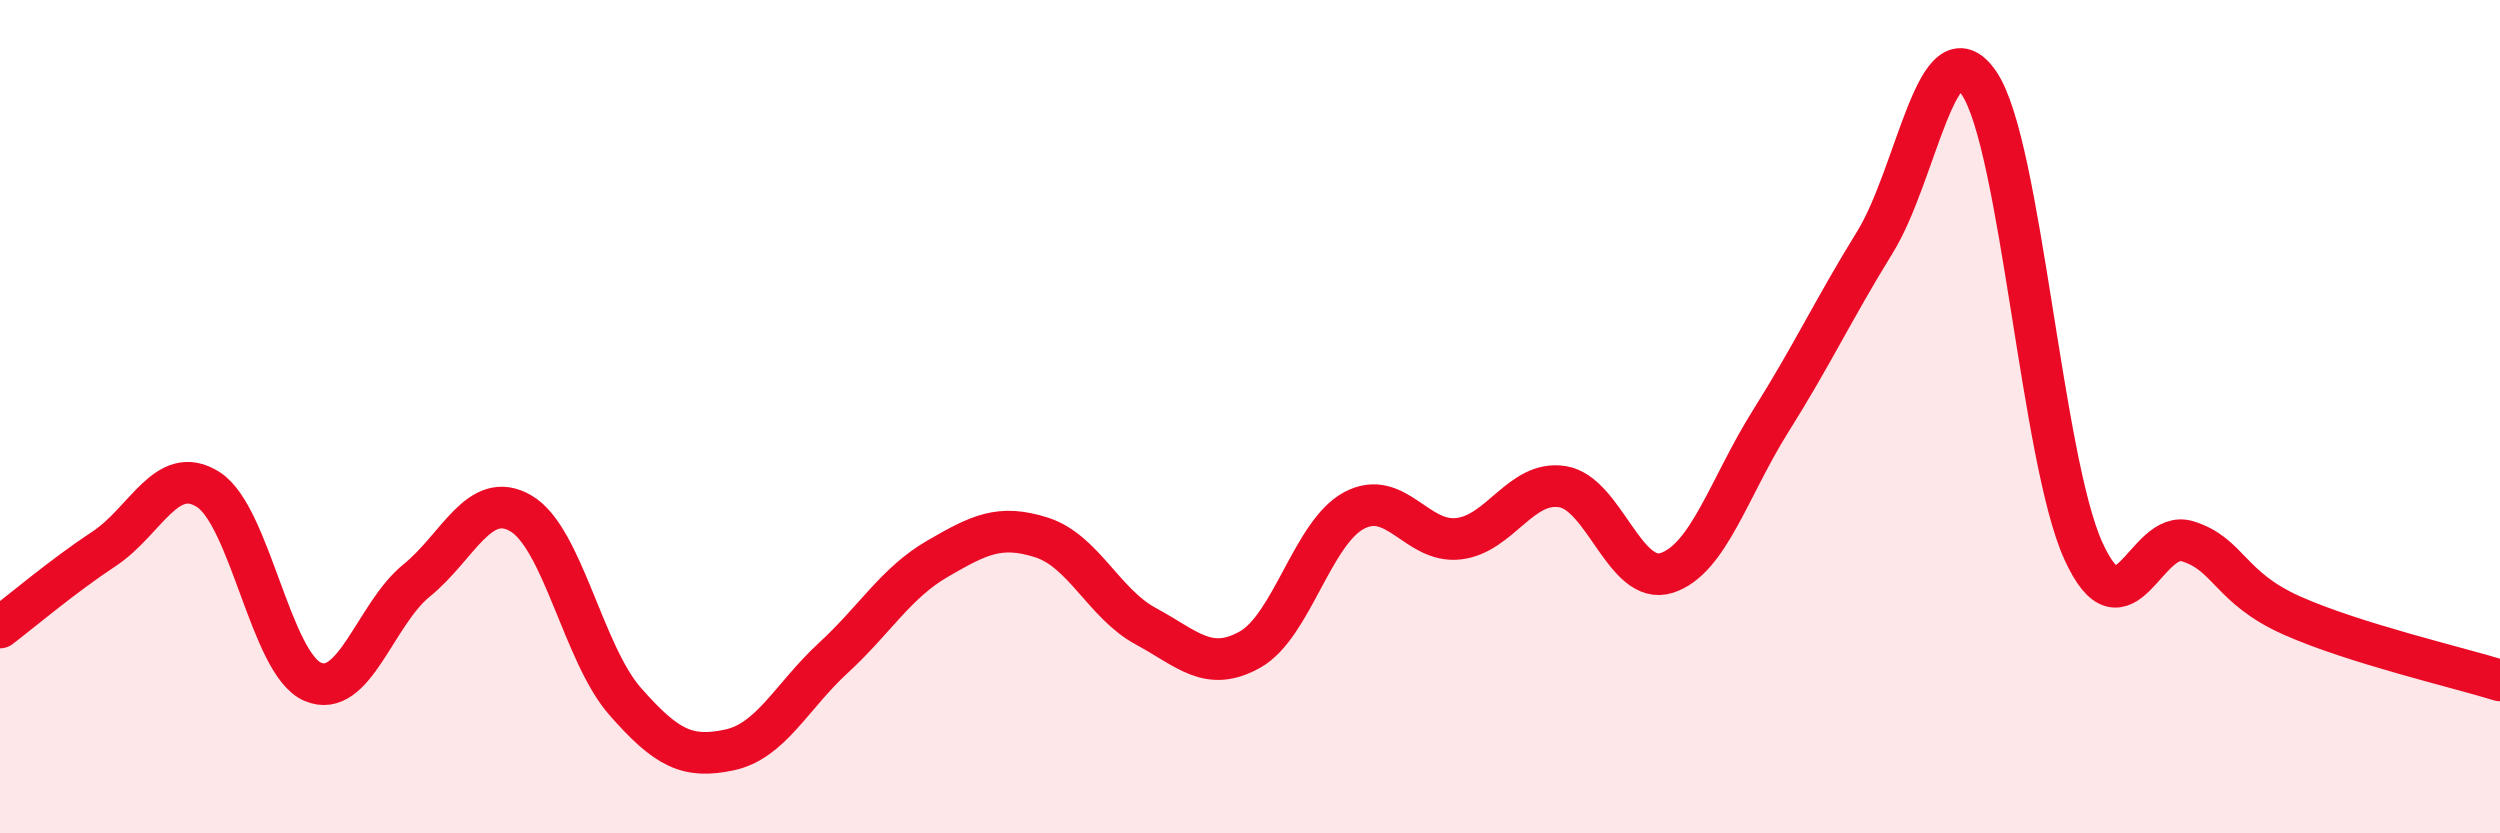
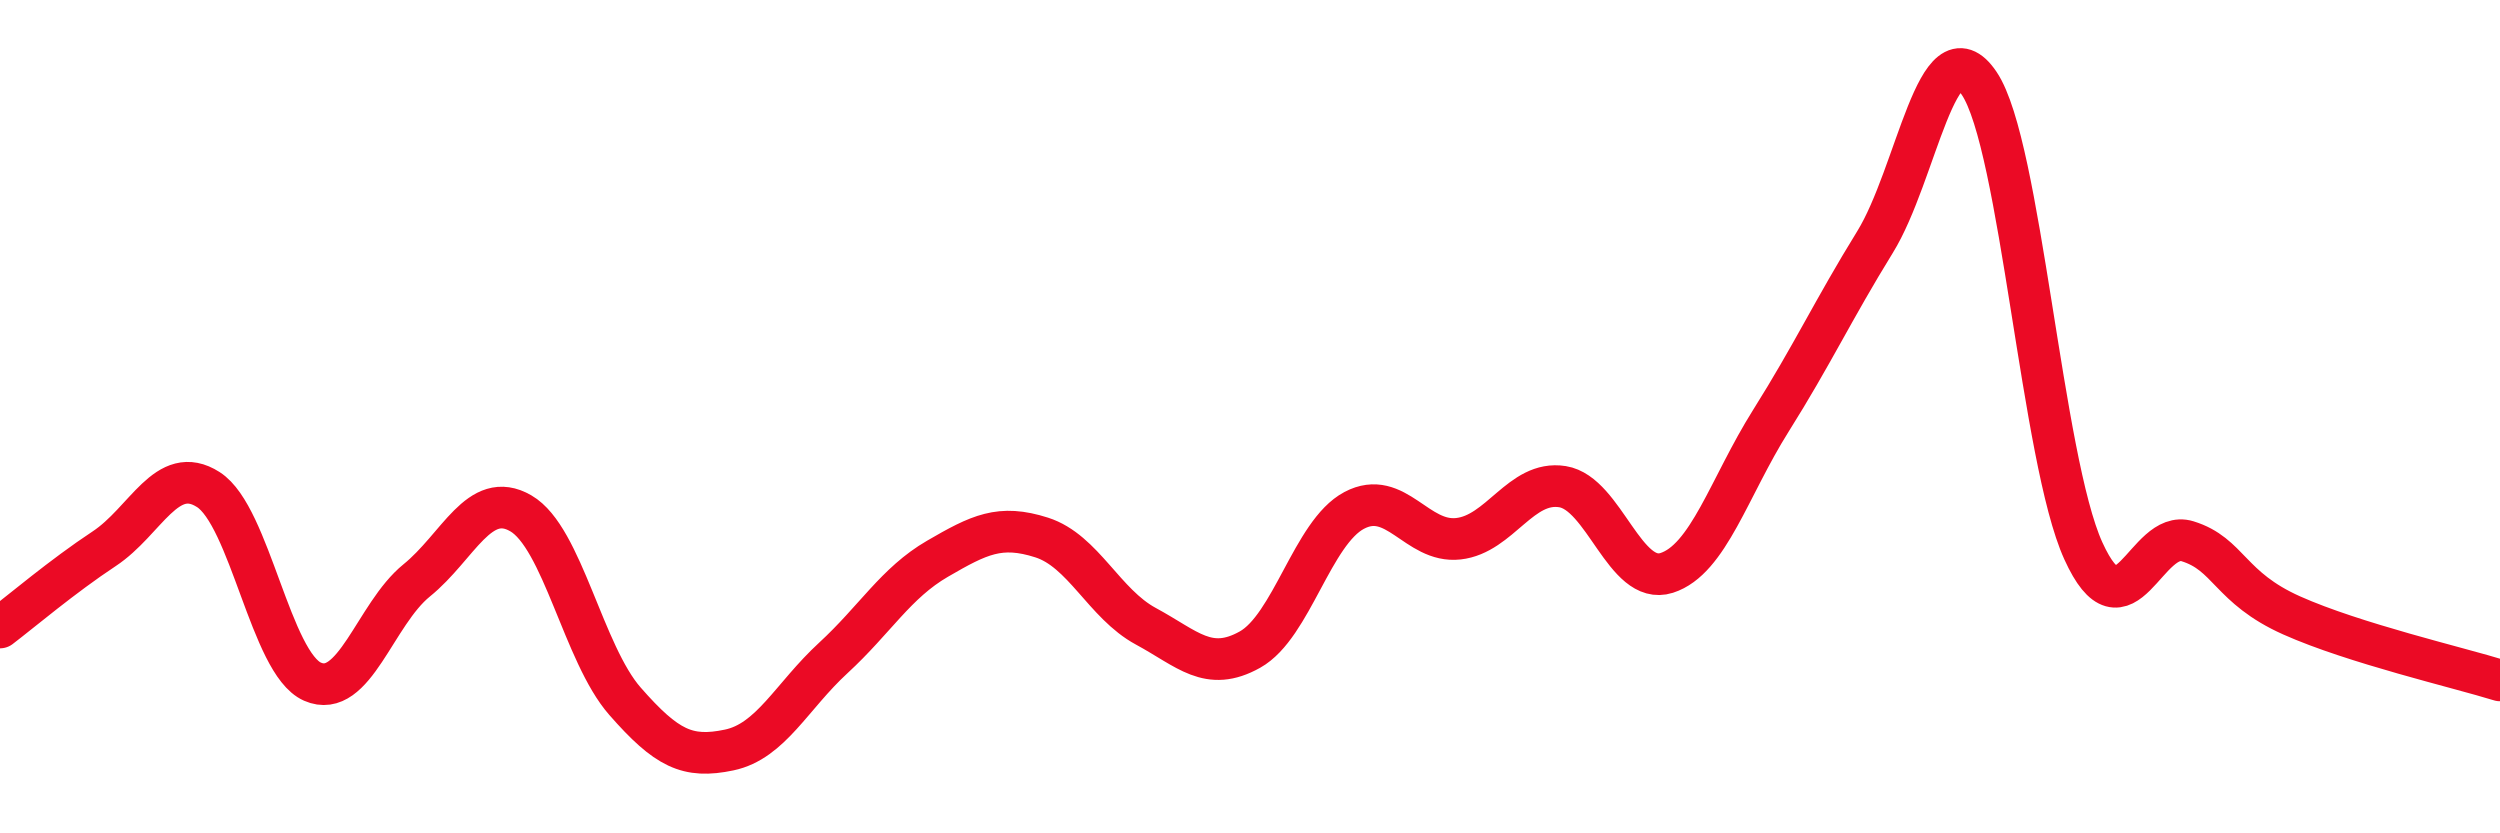
<svg xmlns="http://www.w3.org/2000/svg" width="60" height="20" viewBox="0 0 60 20">
-   <path d="M 0,15.06 C 0.5,14.68 1.5,13.83 2.5,13.17 C 3.5,12.51 4,11.11 5,11.75 C 6,12.39 6.5,15.92 7.5,16.36 C 8.5,16.8 9,14.74 10,13.93 C 11,13.12 11.5,11.74 12.5,12.32 C 13.5,12.9 14,15.69 15,16.83 C 16,17.97 16.5,18.21 17.5,18 C 18.5,17.79 19,16.71 20,15.79 C 21,14.87 21.5,13.99 22.5,13.41 C 23.5,12.83 24,12.58 25,12.9 C 26,13.22 26.5,14.49 27.5,15.03 C 28.5,15.57 29,16.15 30,15.59 C 31,15.03 31.5,12.78 32.5,12.25 C 33.5,11.72 34,13.04 35,12.93 C 36,12.82 36.5,11.52 37.5,11.68 C 38.5,11.84 39,14.07 40,13.75 C 41,13.43 41.5,11.69 42.5,10.1 C 43.5,8.51 44,7.43 45,5.81 C 46,4.19 46.5,0.52 47.5,2 C 48.5,3.48 49,11.02 50,13.22 C 51,15.42 51.5,12.68 52.5,12.99 C 53.5,13.3 53.5,14.1 55,14.77 C 56.5,15.44 59,16.02 60,16.33L60 20L0 20Z" fill="#EB0A25" opacity="0.1" stroke-linecap="round" stroke-linejoin="round" />
  <path d="M 0,15.06 C 0.5,14.68 1.5,13.83 2.5,13.17 C 3.5,12.51 4,11.11 5,11.75 C 6,12.39 6.5,15.92 7.5,16.36 C 8.5,16.8 9,14.74 10,13.93 C 11,13.12 11.5,11.74 12.5,12.32 C 13.5,12.9 14,15.69 15,16.83 C 16,17.97 16.5,18.21 17.5,18 C 18.5,17.79 19,16.71 20,15.79 C 21,14.87 21.5,13.99 22.5,13.41 C 23.5,12.83 24,12.58 25,12.9 C 26,13.22 26.5,14.49 27.5,15.03 C 28.5,15.57 29,16.15 30,15.59 C 31,15.03 31.5,12.78 32.5,12.25 C 33.5,11.72 34,13.04 35,12.93 C 36,12.82 36.5,11.52 37.5,11.68 C 38.5,11.84 39,14.07 40,13.75 C 41,13.43 41.5,11.69 42.5,10.1 C 43.5,8.51 44,7.43 45,5.81 C 46,4.19 46.5,0.52 47.5,2 C 48.5,3.48 49,11.02 50,13.22 C 51,15.42 51.5,12.68 52.5,12.99 C 53.5,13.3 53.5,14.1 55,14.77 C 56.5,15.44 59,16.02 60,16.33" stroke="#EB0A25" stroke-width="1" fill="none" stroke-linecap="round" stroke-linejoin="round" />
</svg>